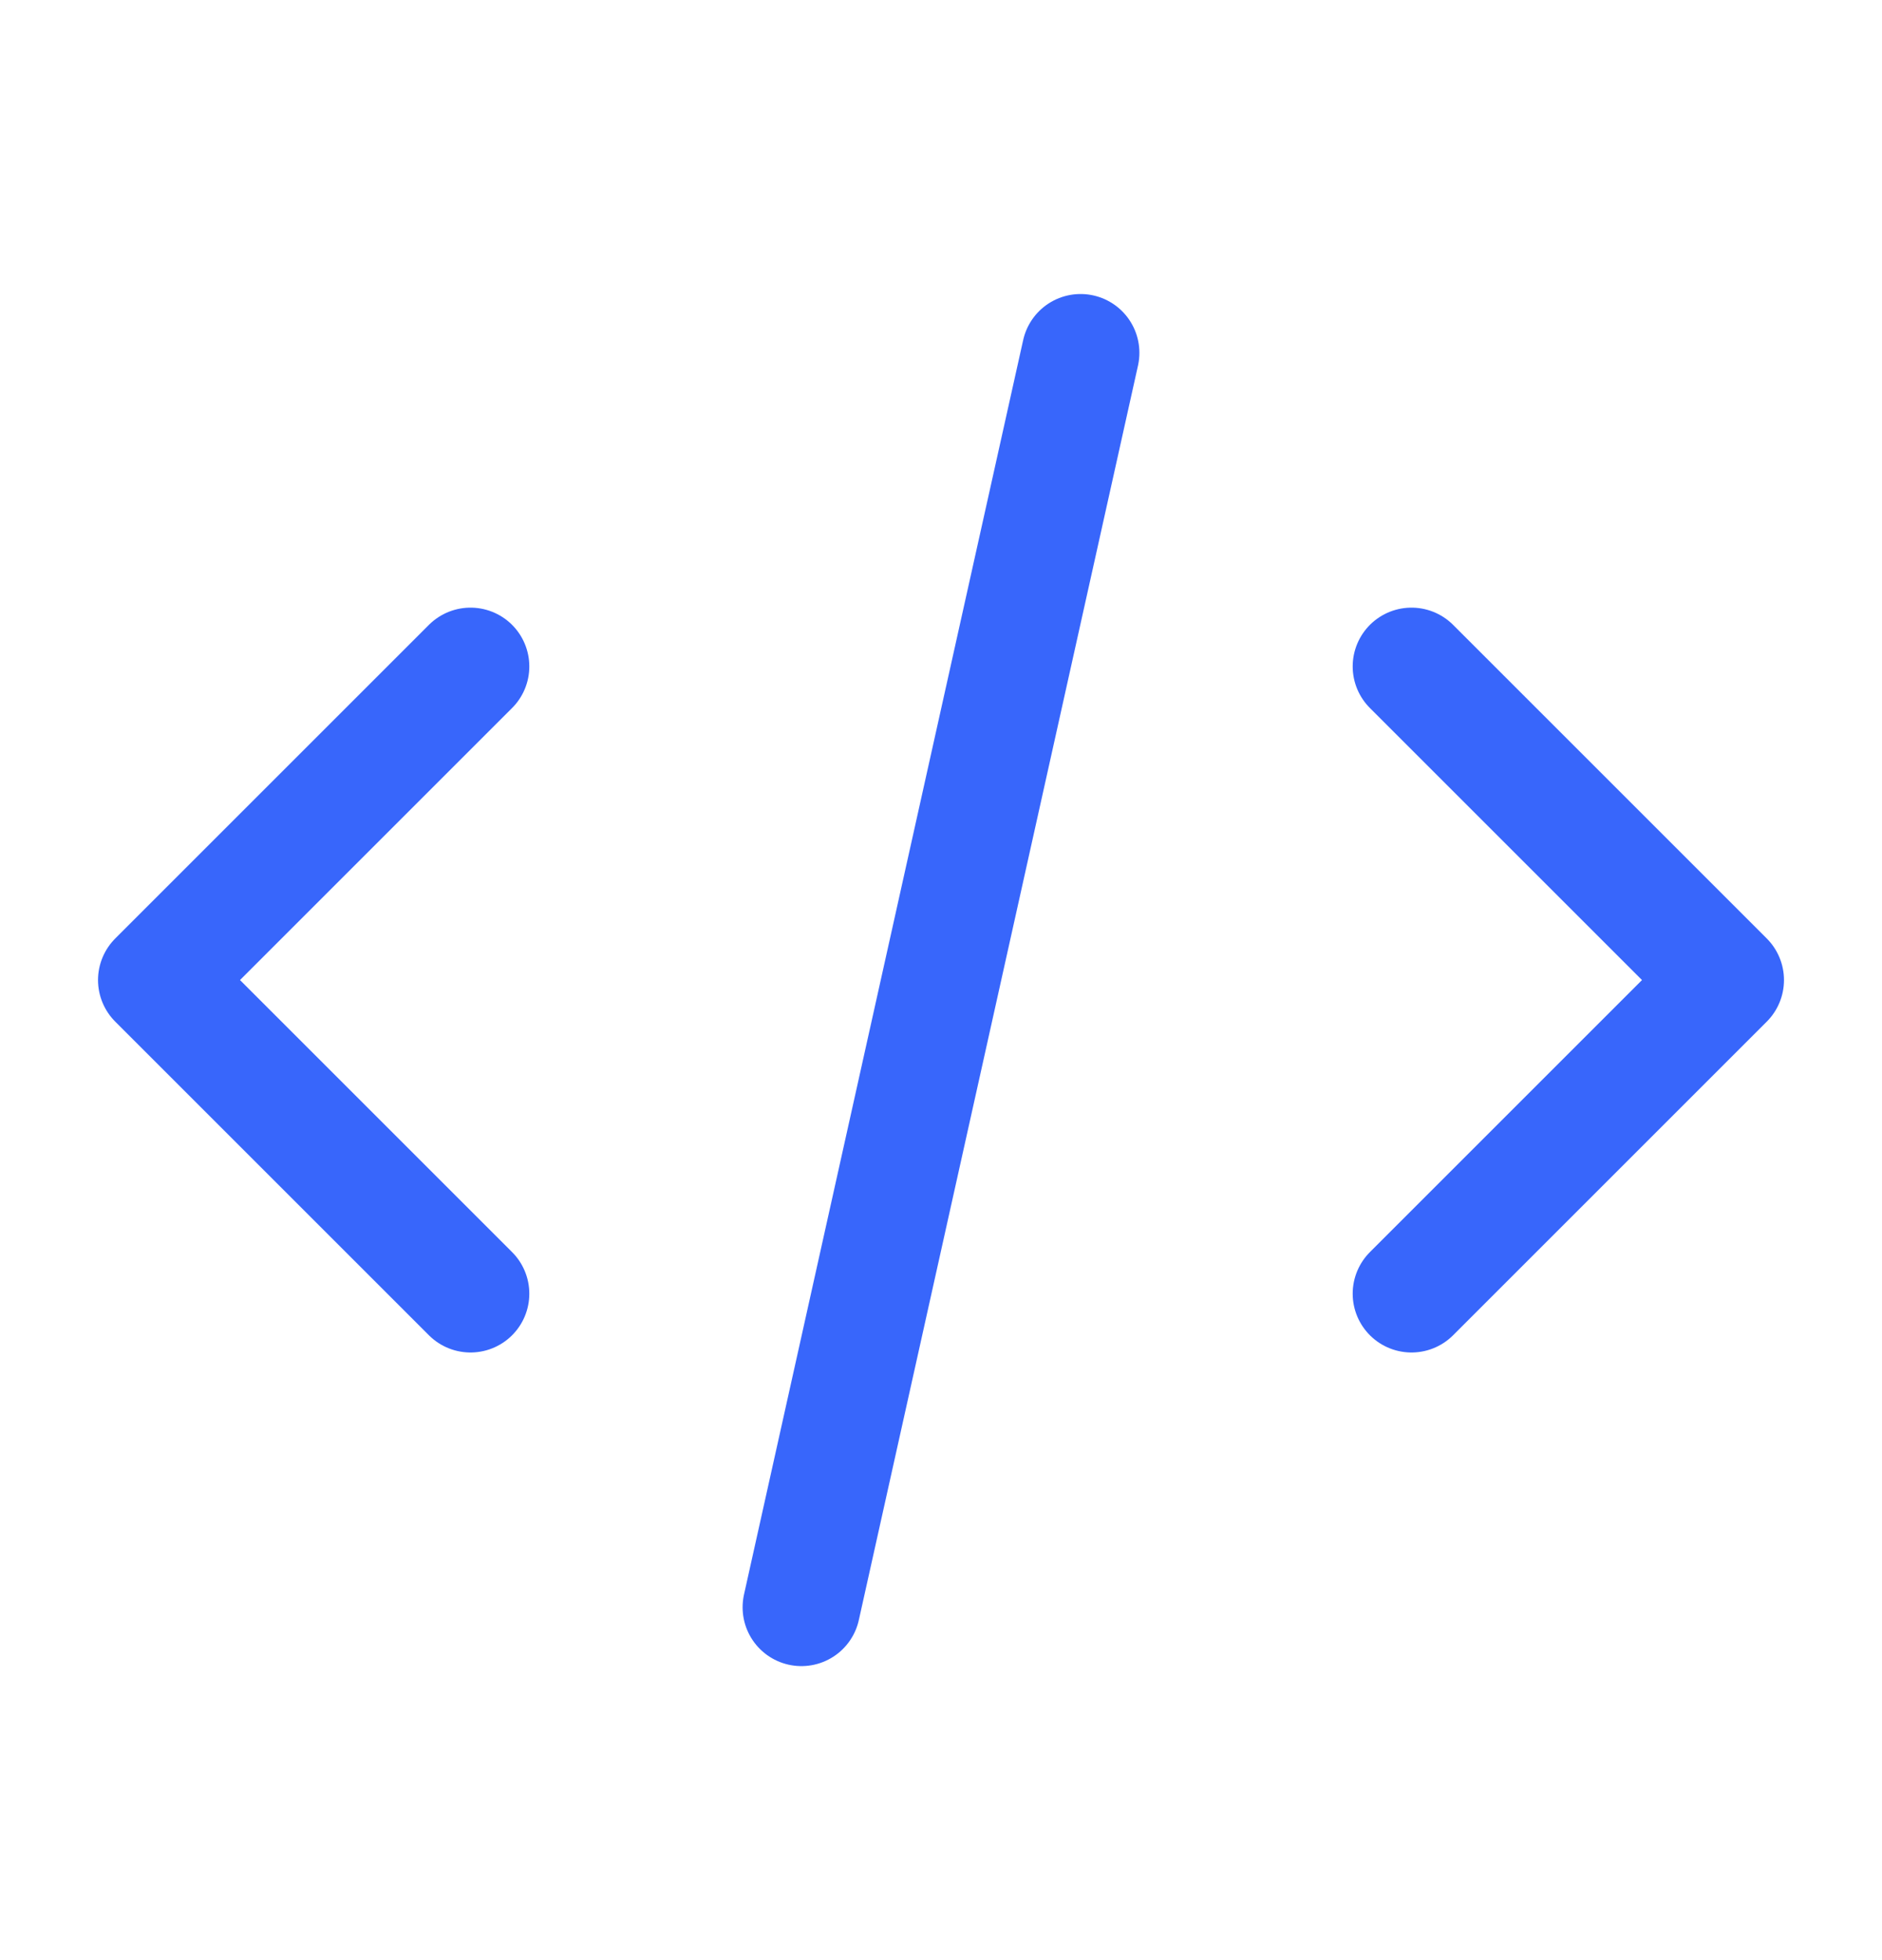
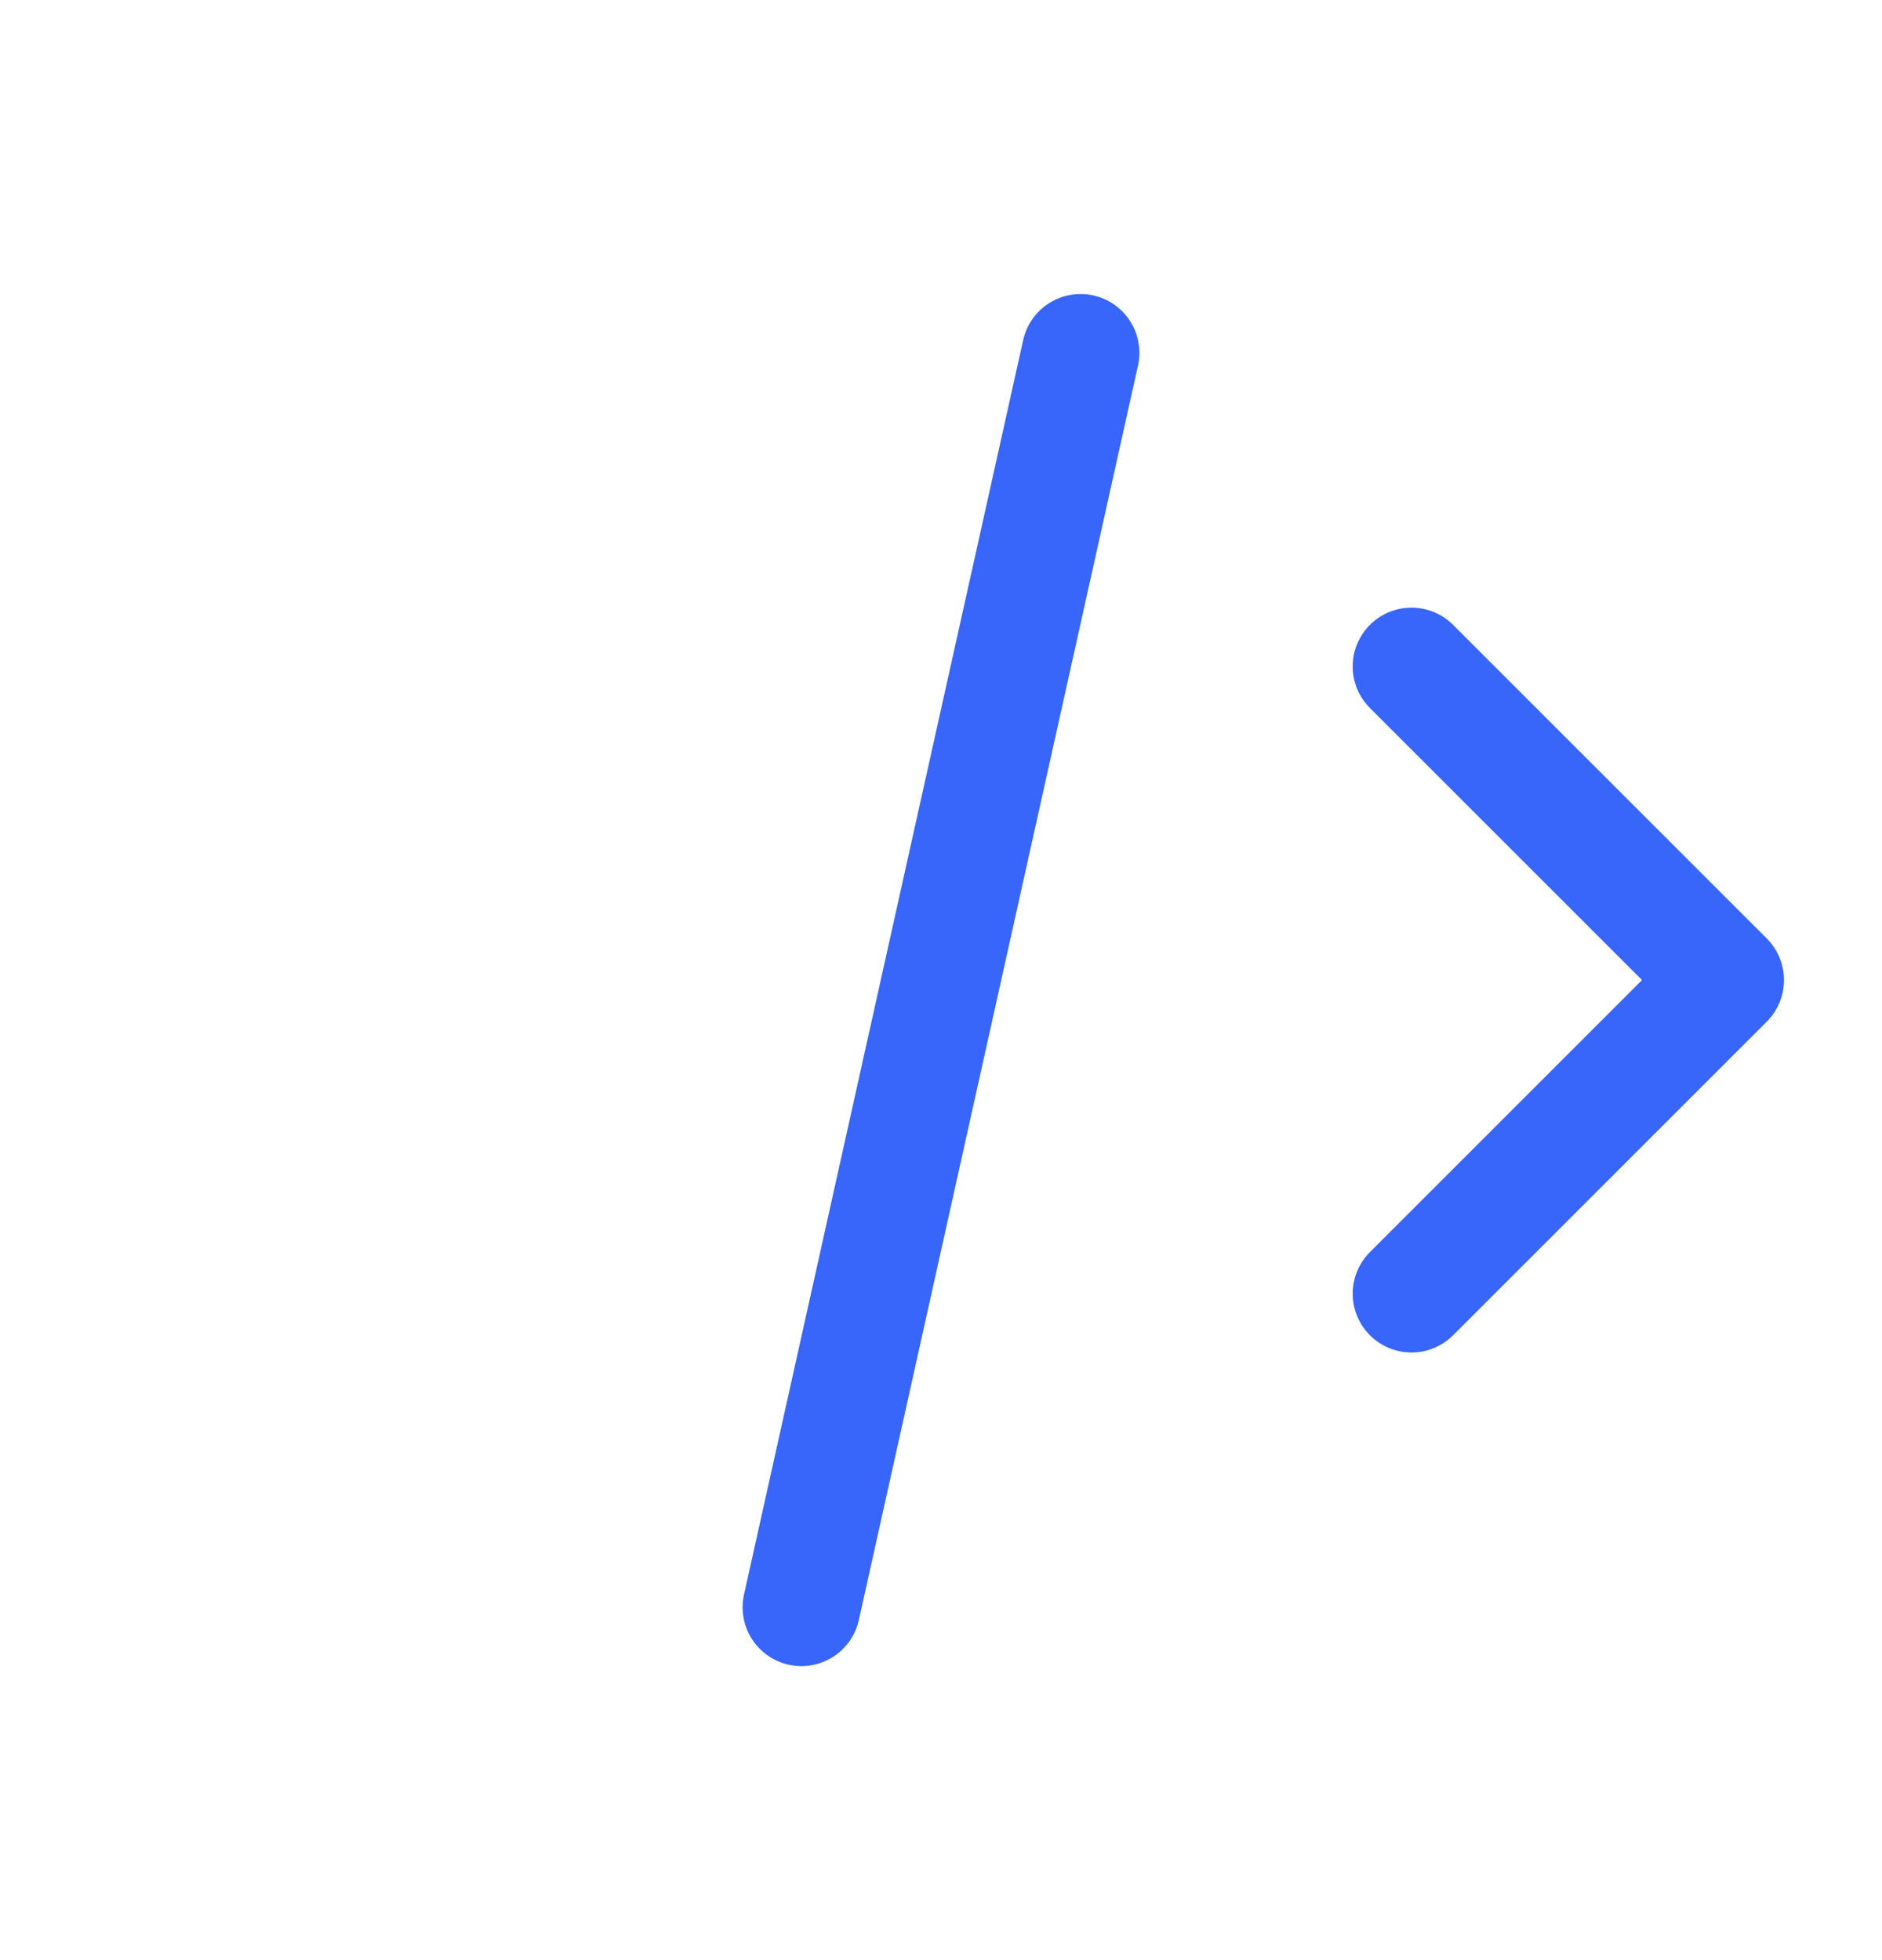
<svg xmlns="http://www.w3.org/2000/svg" width="24" height="25" viewBox="0 0 24 25" fill="none">
  <path d="M13.78 4.5L10.22 20.5" stroke="#3866FB" stroke-width="1.5" stroke-linecap="round" stroke-linejoin="round" />
  <path d="M18 8.5L22 12.5L18 16.5" stroke="#3866FB" stroke-width="1.5" stroke-linecap="round" stroke-linejoin="round" />
-   <path d="M6 16.5L2 12.5L6 8.5" stroke="#3866FB" stroke-width="1.5" stroke-linecap="round" stroke-linejoin="round" />
</svg>